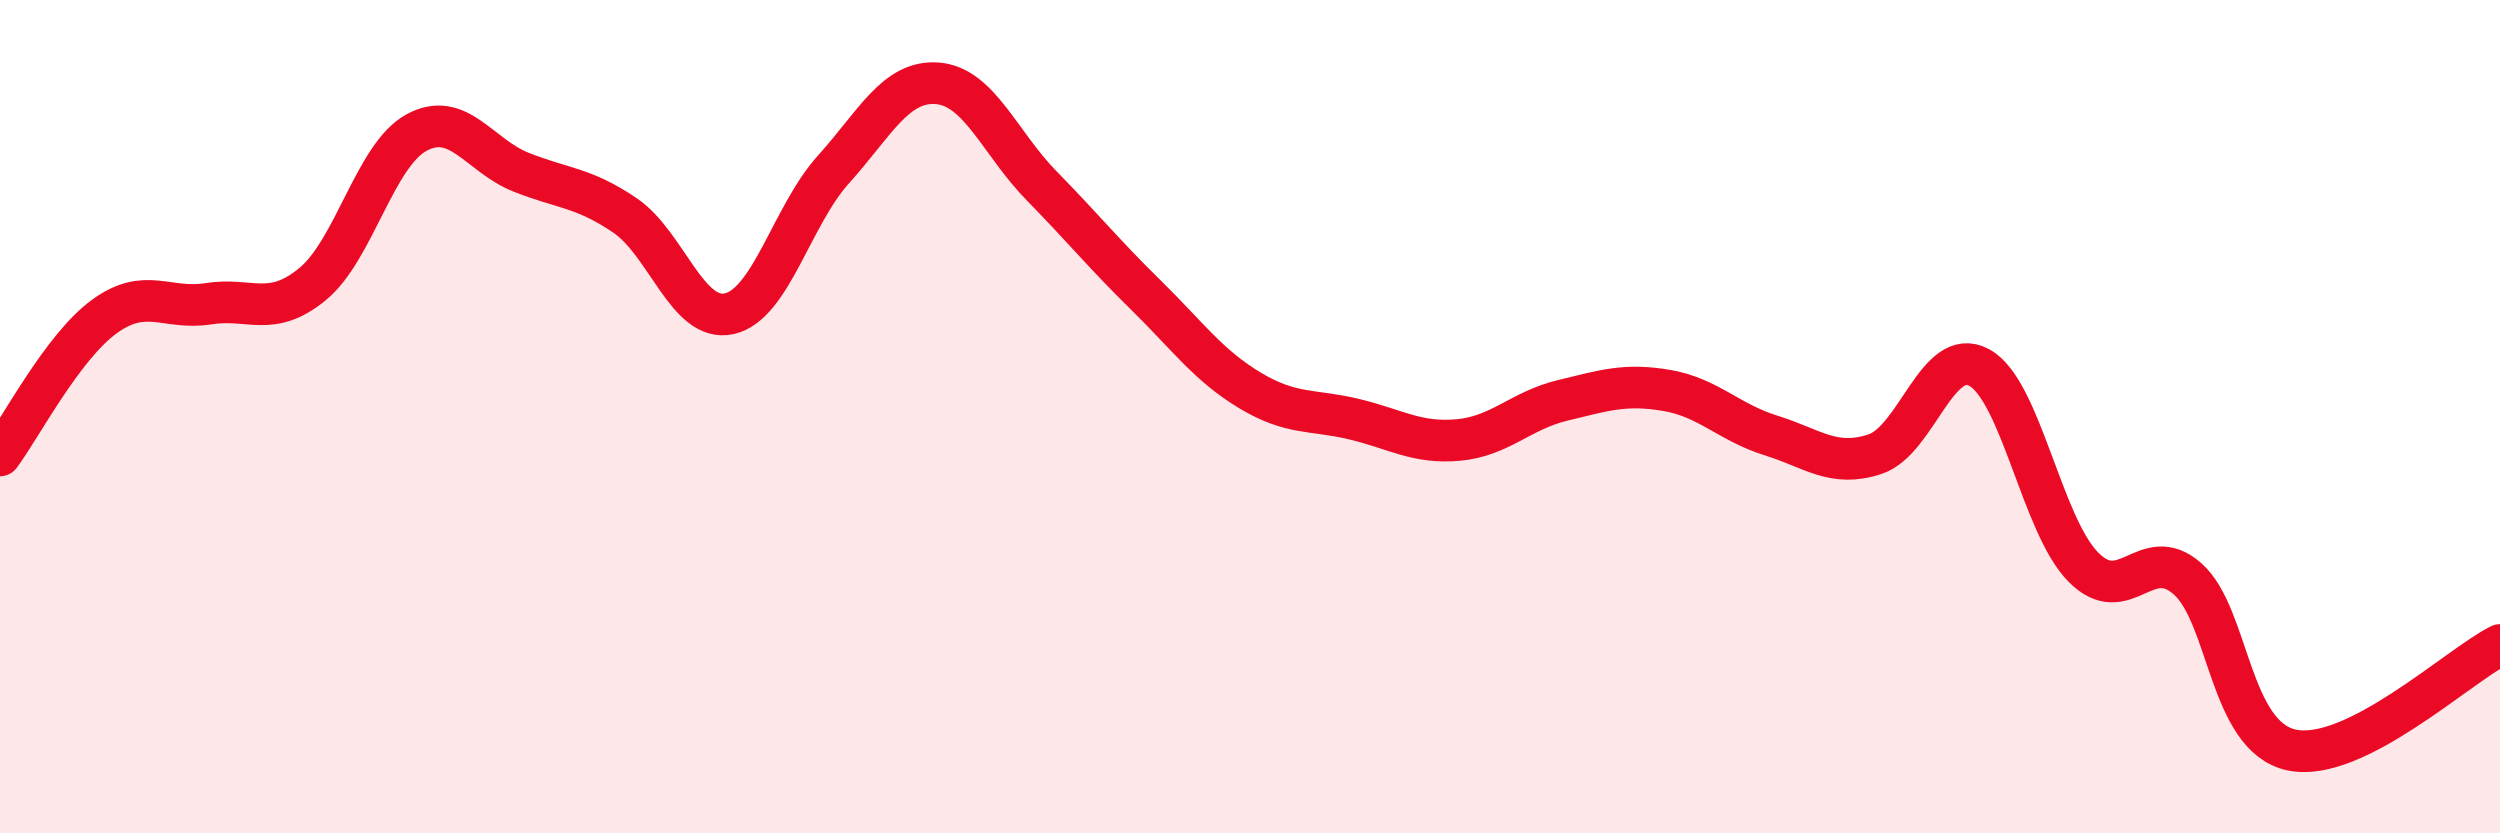
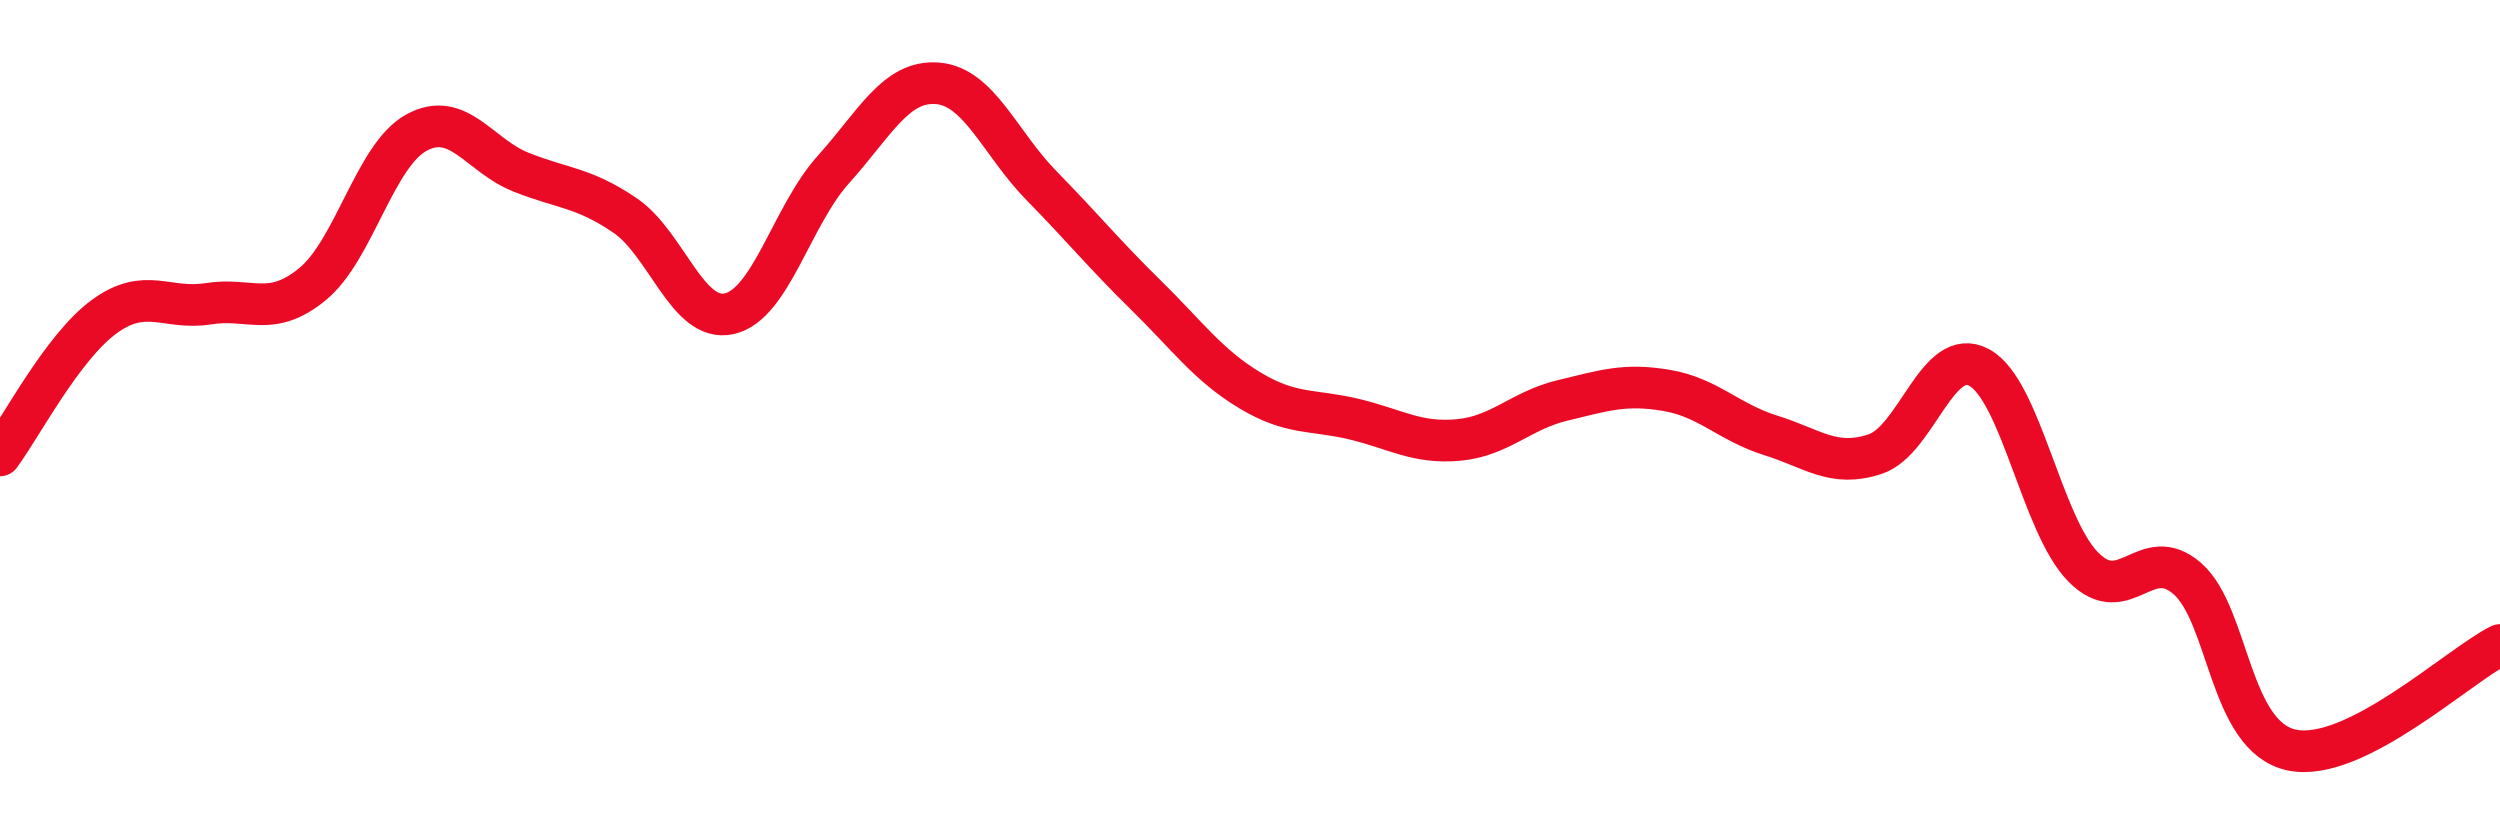
<svg xmlns="http://www.w3.org/2000/svg" width="60" height="20" viewBox="0 0 60 20">
-   <path d="M 0,10.93 C 0.5,10.26 1.5,8.33 2.5,7.6 C 3.5,6.87 4,7.45 5,7.29 C 6,7.13 6.5,7.64 7.5,6.82 C 8.5,6 9,3.72 10,3.18 C 11,2.64 11.5,3.73 12.5,4.13 C 13.5,4.53 14,4.49 15,5.17 C 16,5.85 16.5,7.75 17.5,7.53 C 18.5,7.31 19,5.18 20,4.07 C 21,2.96 21.5,1.92 22.5,2 C 23.5,2.08 24,3.44 25,4.46 C 26,5.48 26.5,6.1 27.5,7.08 C 28.5,8.06 29,8.77 30,9.37 C 31,9.97 31.5,9.82 32.5,10.06 C 33.5,10.3 34,10.65 35,10.56 C 36,10.47 36.5,9.85 37.5,9.61 C 38.5,9.37 39,9.2 40,9.37 C 41,9.54 41.5,10.14 42.5,10.45 C 43.5,10.76 44,11.23 45,10.9 C 46,10.57 46.5,8.28 47.5,8.82 C 48.5,9.36 49,12.6 50,13.61 C 51,14.62 51.5,13.01 52.5,13.89 C 53.5,14.77 53.5,17.68 55,18 C 56.5,18.32 59,15.98 60,15.48L60 20L0 20Z" fill="#EB0A25" opacity="0.1" stroke-linecap="round" stroke-linejoin="round" />
  <path d="M 0,10.93 C 0.5,10.26 1.5,8.33 2.5,7.6 C 3.5,6.87 4,7.45 5,7.29 C 6,7.13 6.5,7.64 7.5,6.82 C 8.5,6 9,3.72 10,3.18 C 11,2.64 11.5,3.73 12.5,4.13 C 13.5,4.53 14,4.49 15,5.17 C 16,5.85 16.5,7.75 17.5,7.53 C 18.5,7.31 19,5.18 20,4.07 C 21,2.96 21.5,1.92 22.5,2 C 23.5,2.08 24,3.44 25,4.46 C 26,5.48 26.5,6.1 27.5,7.08 C 28.5,8.06 29,8.77 30,9.37 C 31,9.97 31.5,9.82 32.5,10.06 C 33.5,10.3 34,10.65 35,10.56 C 36,10.47 36.5,9.85 37.5,9.61 C 38.5,9.37 39,9.2 40,9.37 C 41,9.54 41.5,10.14 42.5,10.45 C 43.5,10.76 44,11.23 45,10.9 C 46,10.57 46.5,8.28 47.5,8.82 C 48.5,9.36 49,12.6 50,13.61 C 51,14.62 51.5,13.01 52.5,13.89 C 53.5,14.77 53.5,17.68 55,18 C 56.5,18.32 59,15.98 60,15.48" stroke="#EB0A25" stroke-width="1" fill="none" stroke-linecap="round" stroke-linejoin="round" />
</svg>